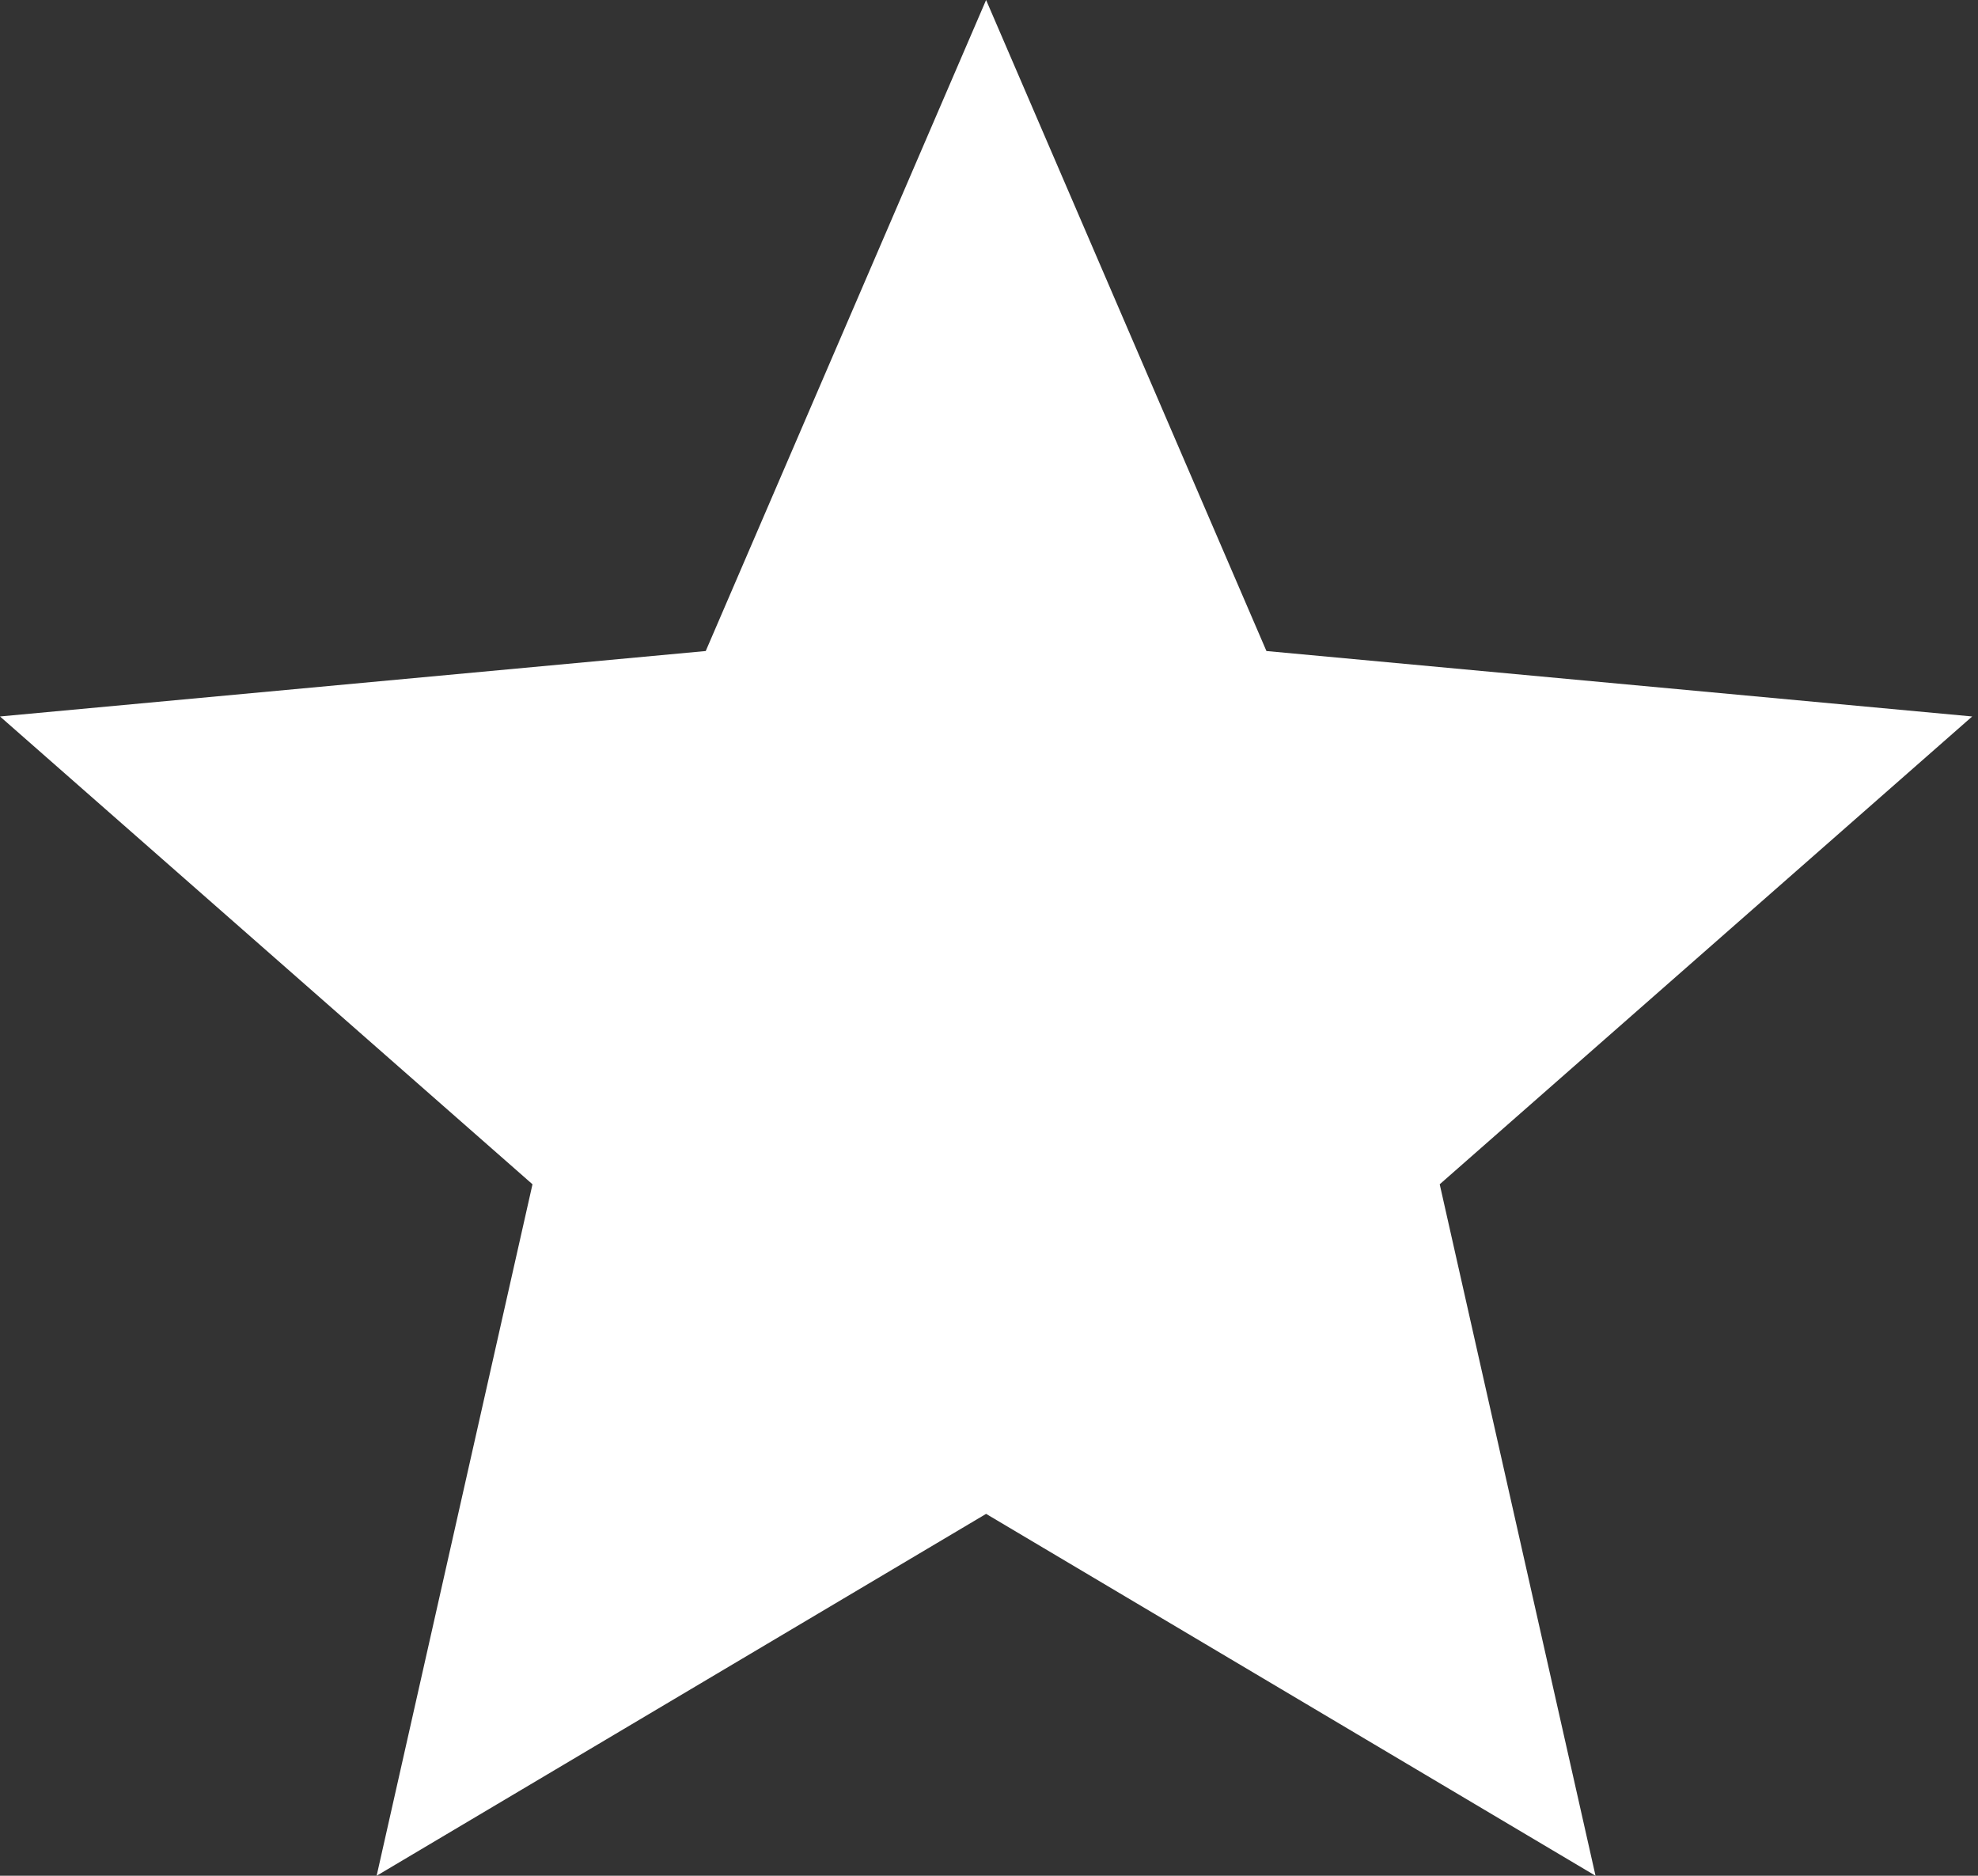
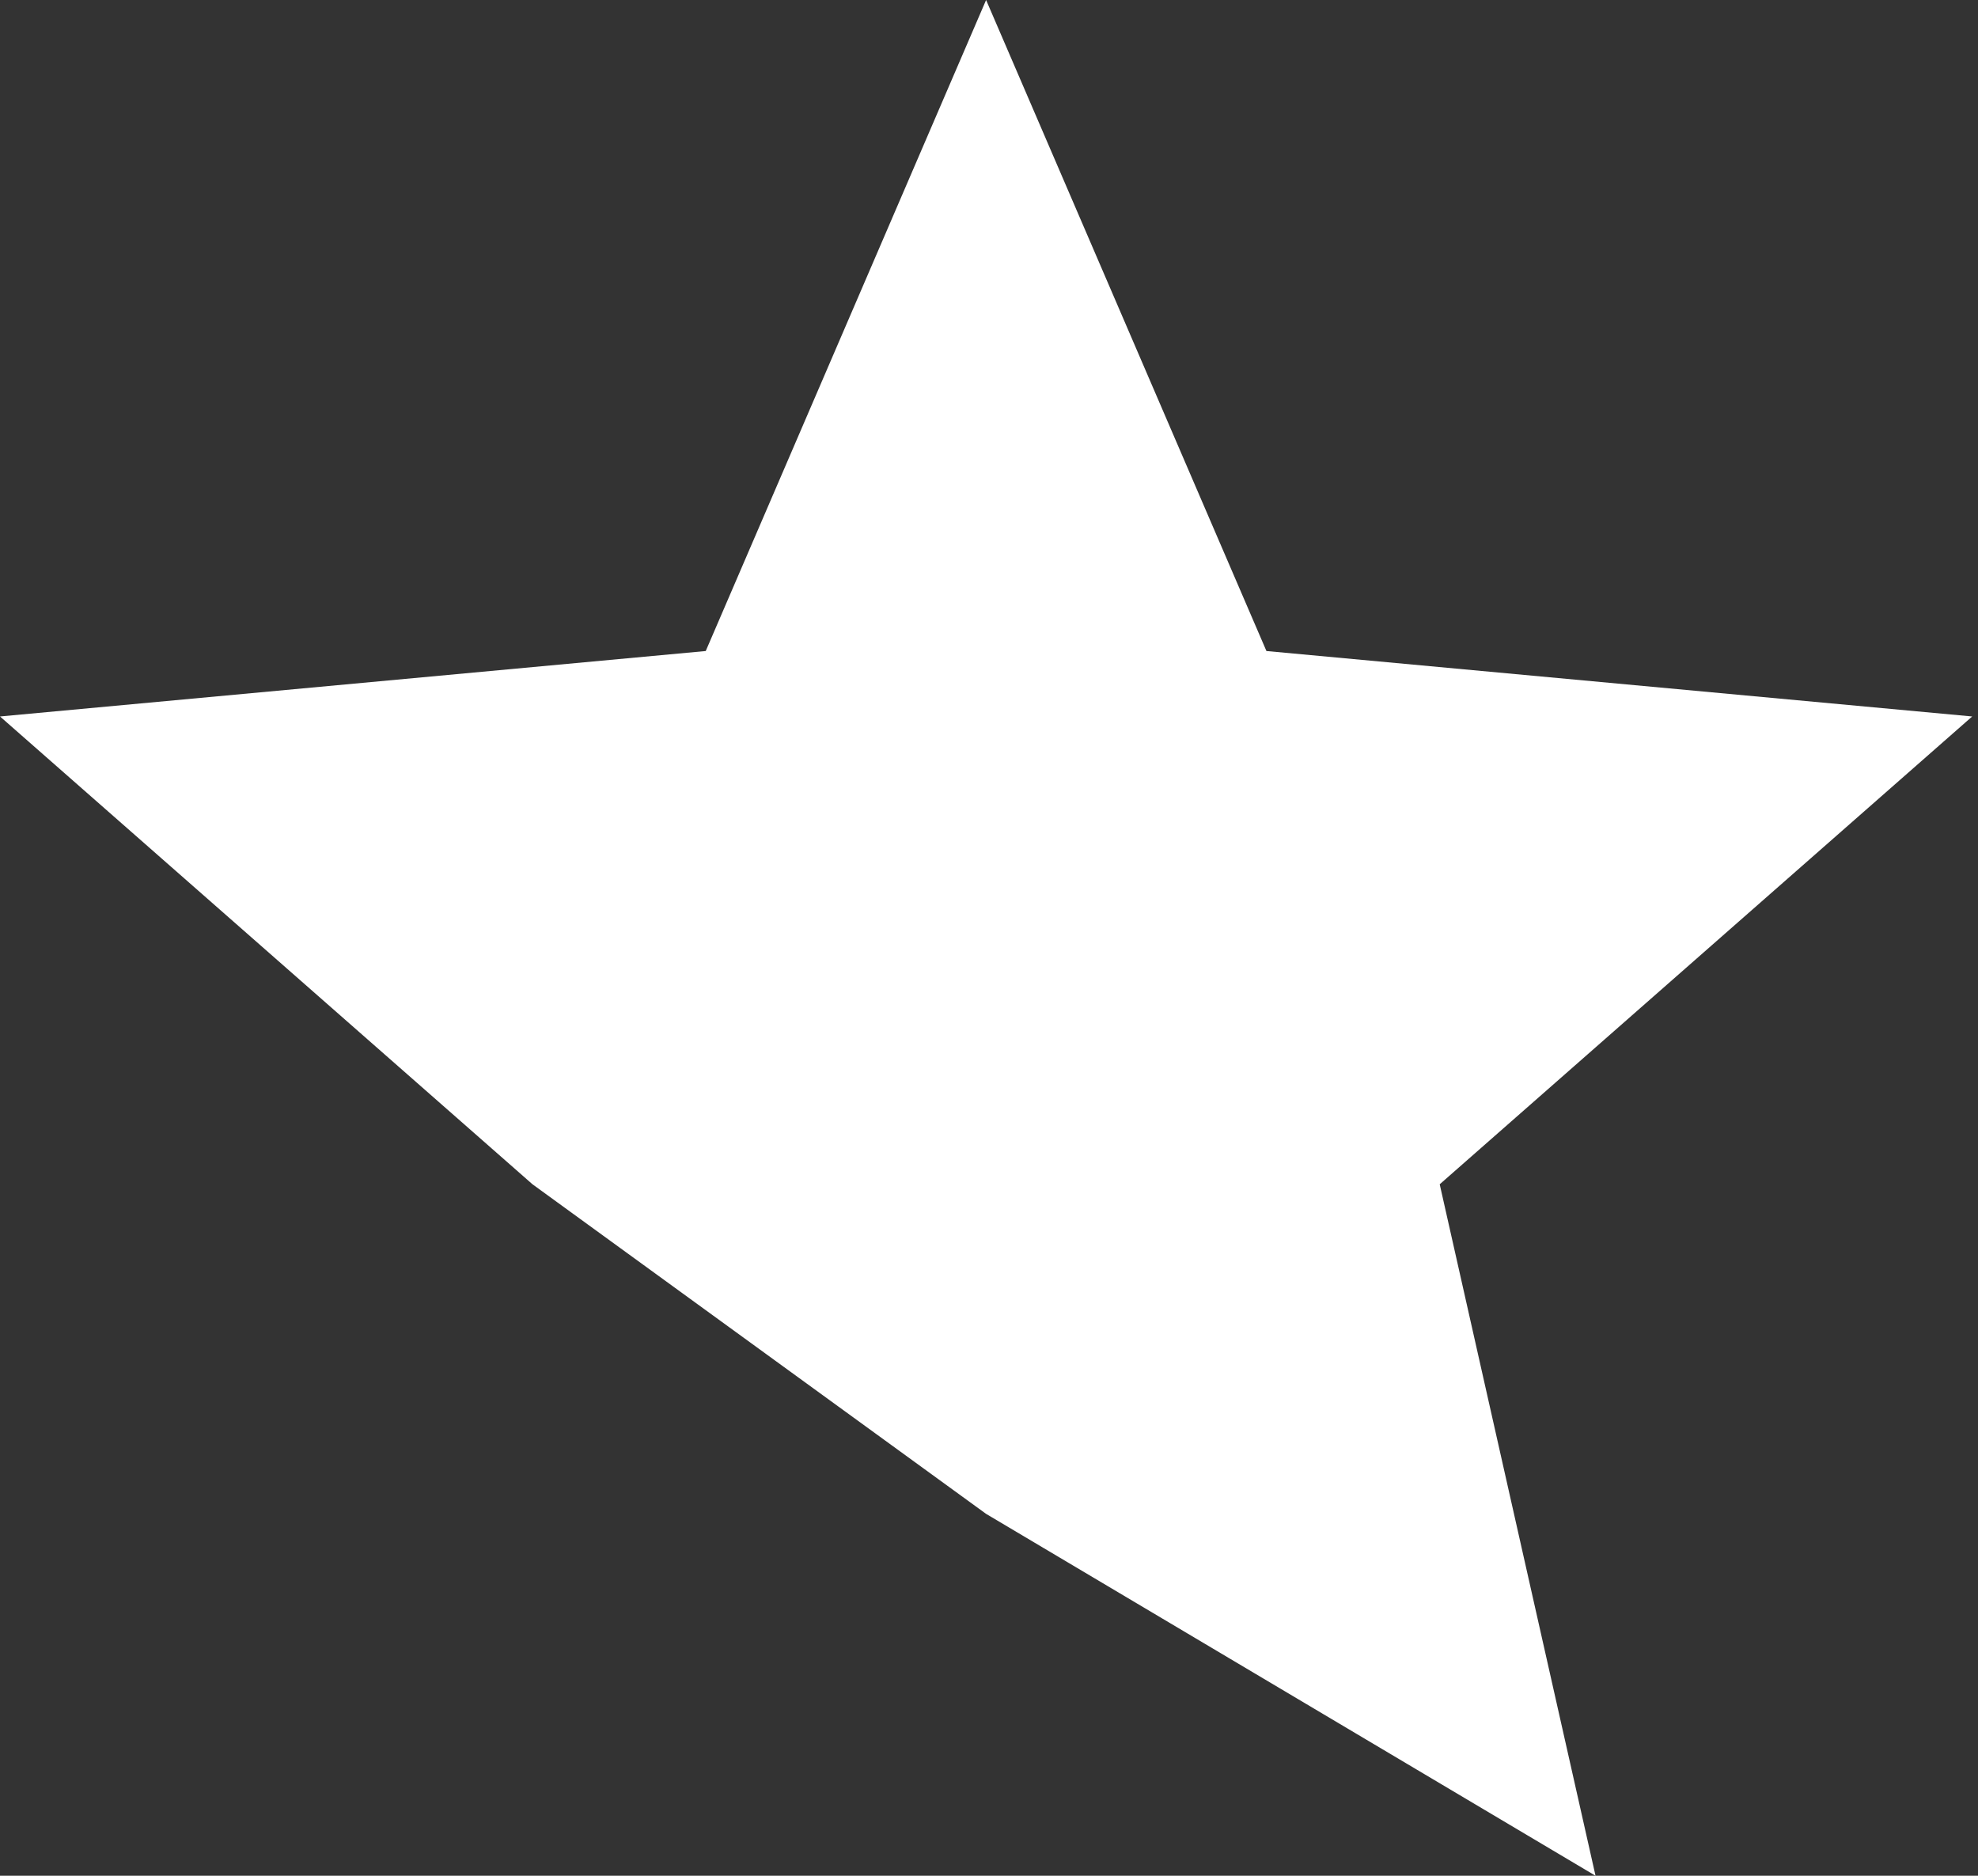
<svg xmlns="http://www.w3.org/2000/svg" width="58" height="55" viewBox="0 0 58 55" fill="none">
  <rect x="0" y="0" width="58" height="55" fill="#333333" stroke="none" />
-   <path d="M28.915 0L37.135 19.089L57.83 21.008L42.216 34.725L46.785 55L28.915 44.389L11.044 55L15.614 34.725L-0 21.008L20.694 19.089L28.915 0Z" fill="white" />
+   <path d="M28.915 0L37.135 19.089L57.83 21.008L42.216 34.725L46.785 55L28.915 44.389L15.614 34.725L-0 21.008L20.694 19.089L28.915 0Z" fill="white" />
</svg>